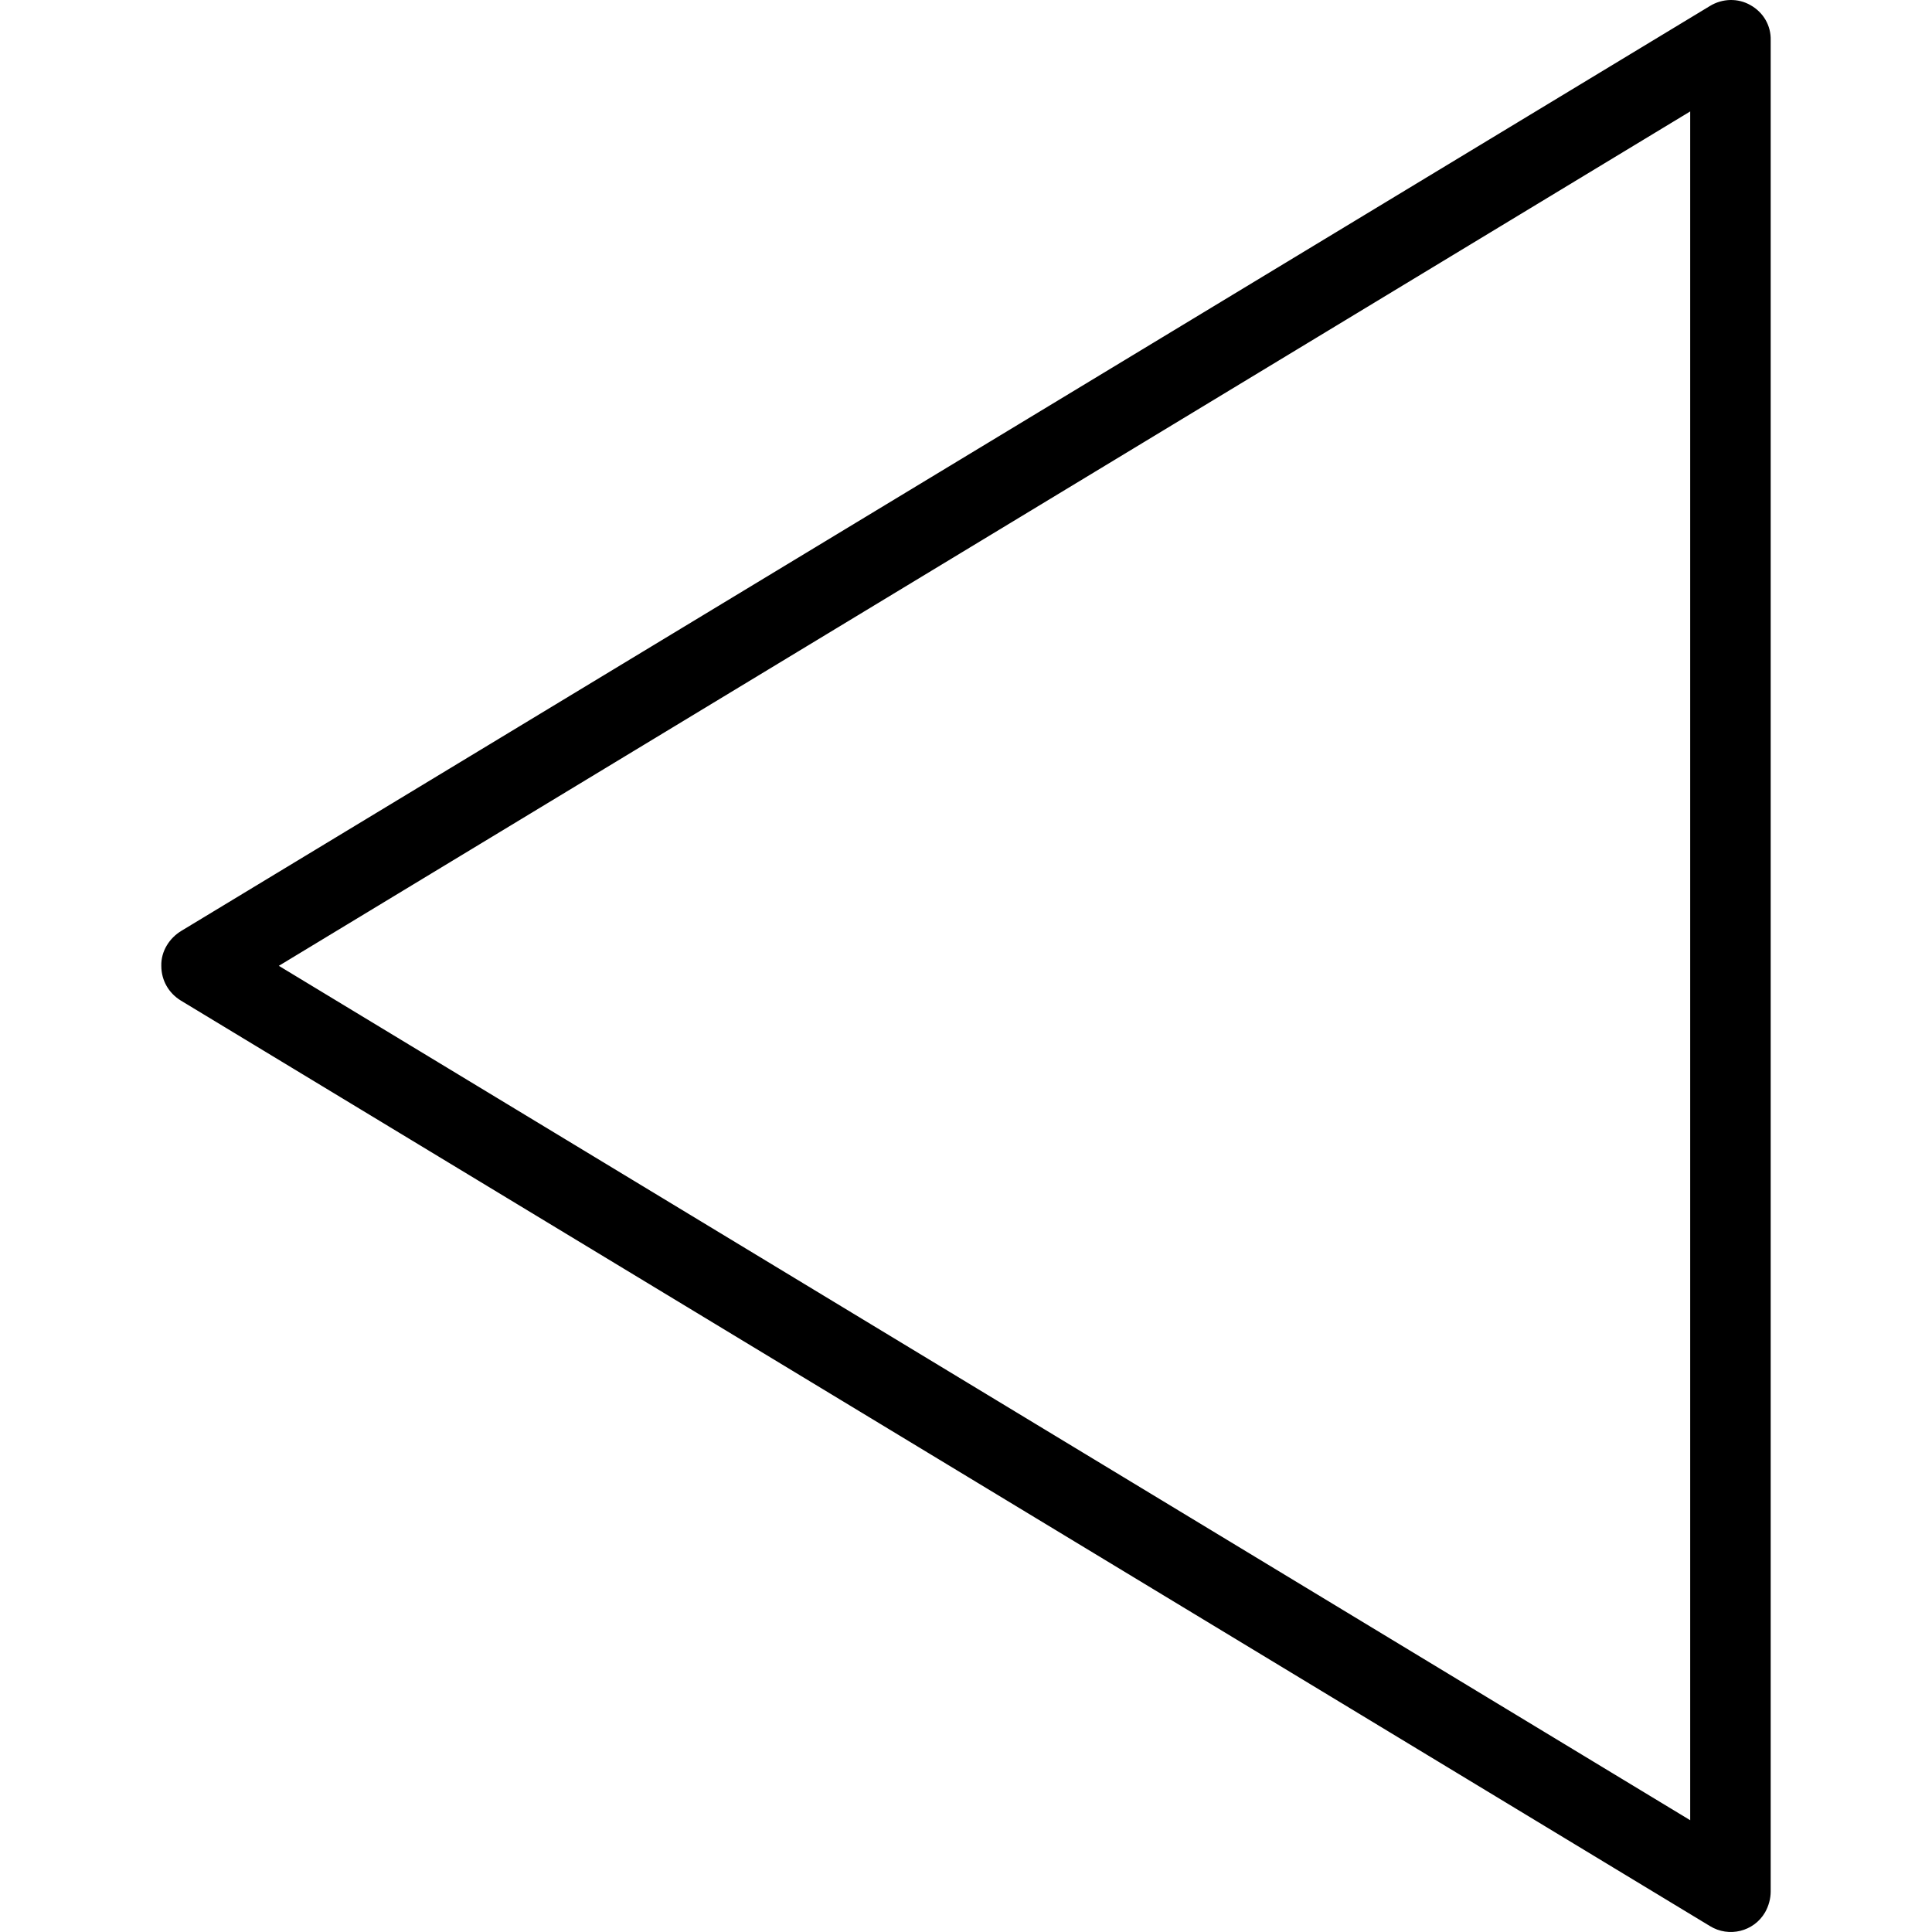
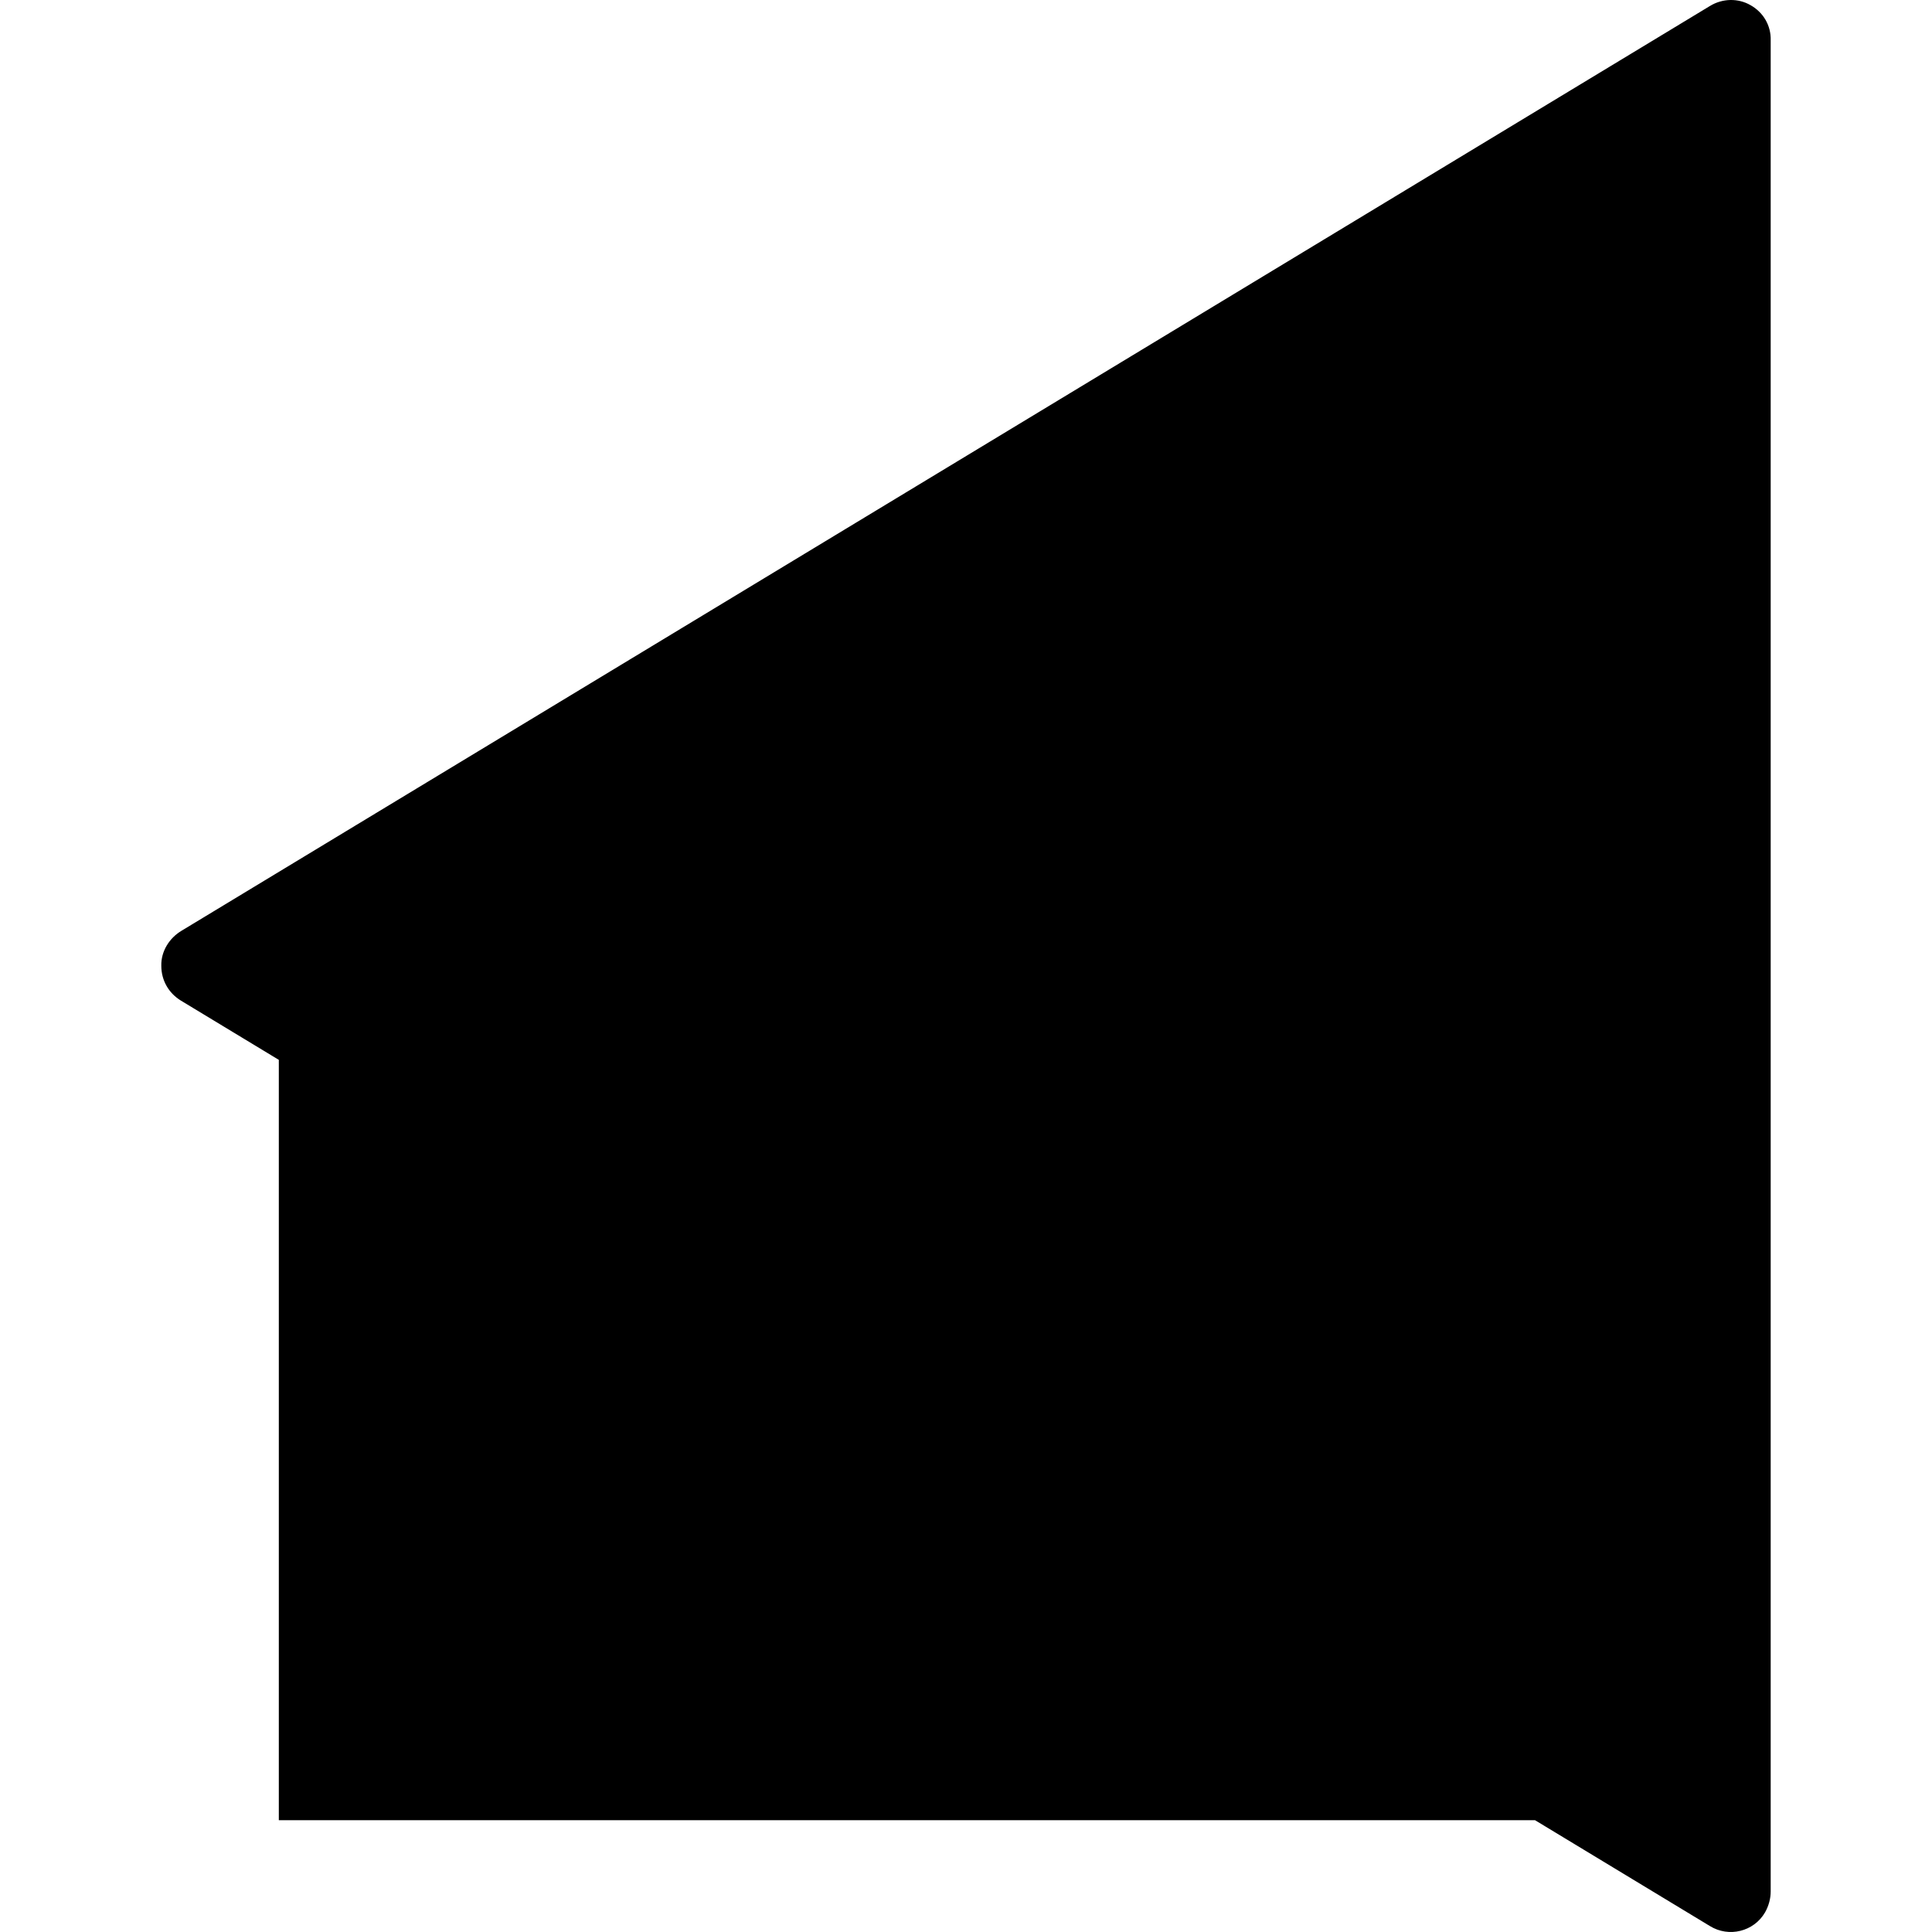
<svg xmlns="http://www.w3.org/2000/svg" fill="#000000" height="800px" width="800px" version="1.1" id="Layer_1" viewBox="0 0 512.07 512.07" xml:space="preserve">
  <g>
    <g>
-       <path d="M463.981,1.376c-3.307-1.92-7.467-1.813-10.773,0.213l-405.12,245.12c-3.2,1.92-5.44,5.44-5.333,9.28    c0,3.947,2.027,7.253,5.12,9.173l405.333,245.333c5.013,3.093,11.627,1.493,14.613-3.627c0.96-1.707,1.493-3.627,1.493-5.547    V10.656C469.421,6.816,467.395,3.296,463.981,1.376z M447.981,482.442L73.901,255.989l374.08-226.453V482.442z" />
+       <path d="M463.981,1.376c-3.307-1.92-7.467-1.813-10.773,0.213l-405.12,245.12c-3.2,1.92-5.44,5.44-5.333,9.28    c0,3.947,2.027,7.253,5.12,9.173l405.333,245.333c5.013,3.093,11.627,1.493,14.613-3.627c0.96-1.707,1.493-3.627,1.493-5.547    V10.656C469.421,6.816,467.395,3.296,463.981,1.376z M447.981,482.442L73.901,255.989V482.442z" />
    </g>
  </g>
</svg>